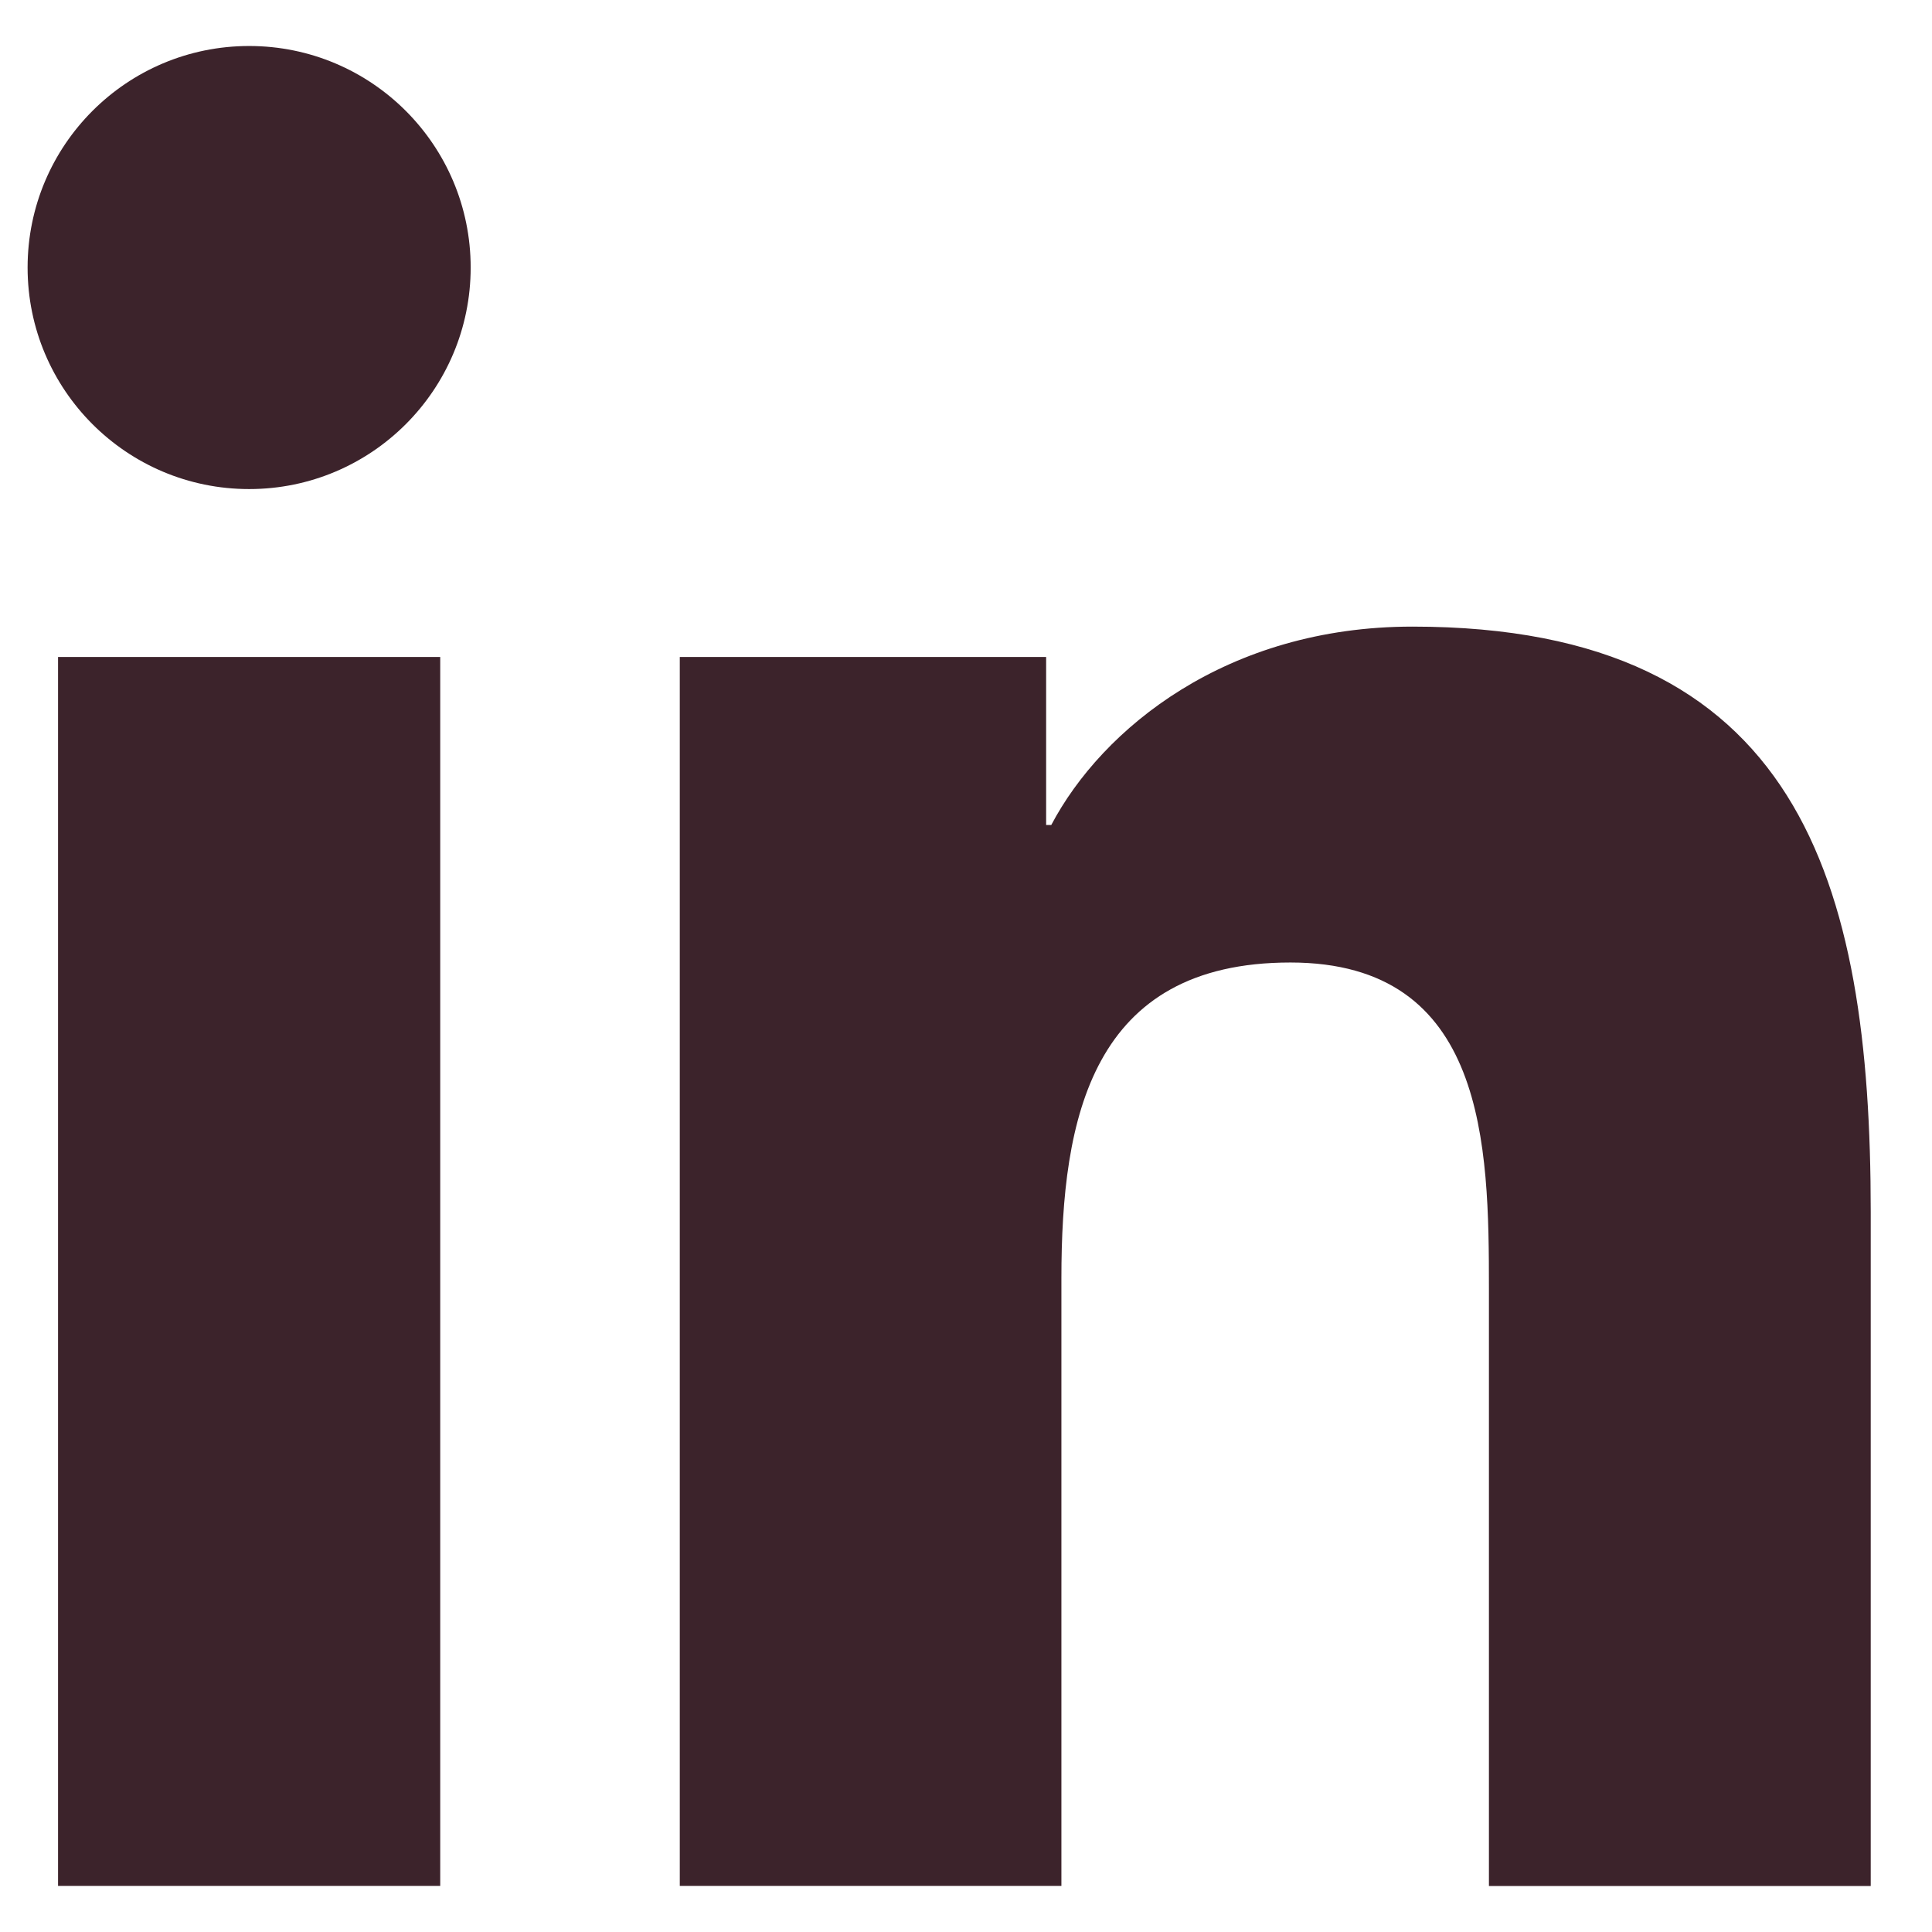
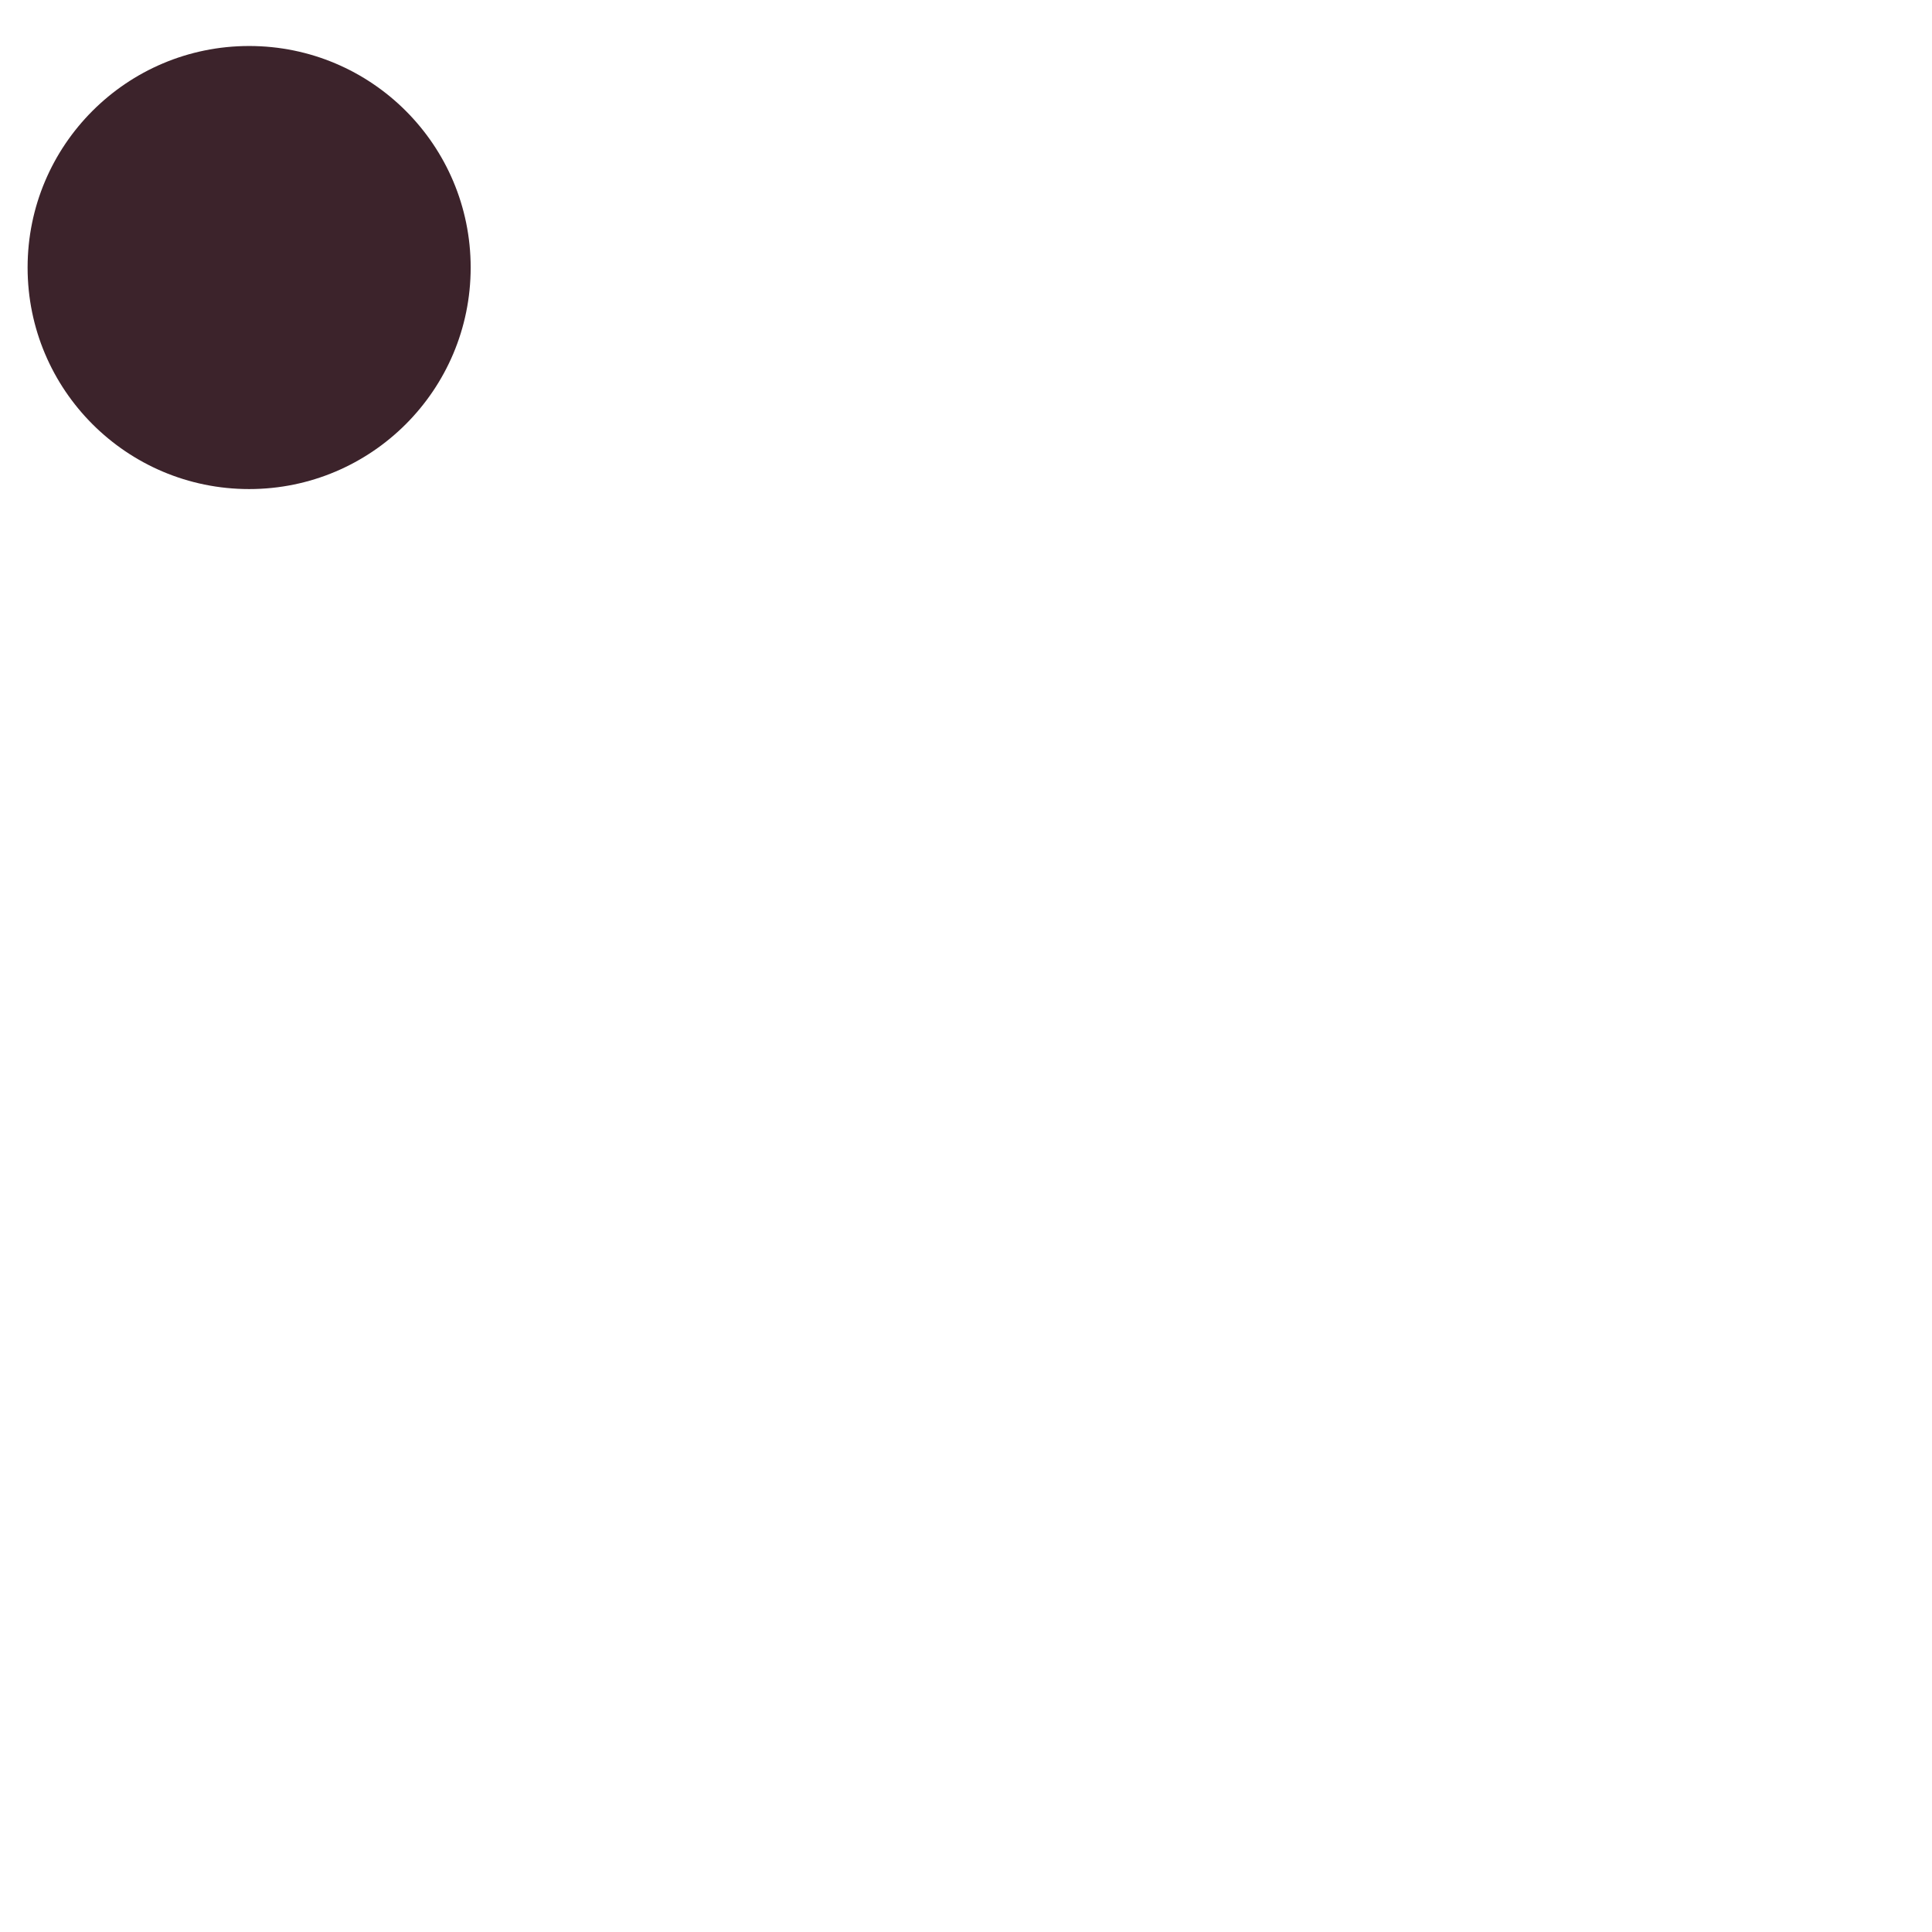
<svg xmlns="http://www.w3.org/2000/svg" width="21" height="21" viewBox="0 0 21 21" fill="none">
  <path d="M2.708 5.316C4.038 5.316 5.116 4.238 5.116 2.908C5.116 1.578 4.038 0.5 2.708 0.5C1.378 0.5 0.3 1.578 0.3 2.908C0.3 4.238 1.378 5.316 2.708 5.316Z" fill="#3C232B" />
-   <path d="M7.389 7.141V20.499H11.537V13.893C11.537 12.15 11.865 10.462 14.026 10.462C16.158 10.462 16.184 12.455 16.184 14.003V20.5H20.334V13.174C20.334 9.576 19.559 6.811 15.353 6.811C13.334 6.811 11.98 7.919 11.427 8.967H11.371V7.141H7.389ZM0.631 7.141H4.785V20.499H0.631V7.141Z" fill="#3C232B" />
</svg>